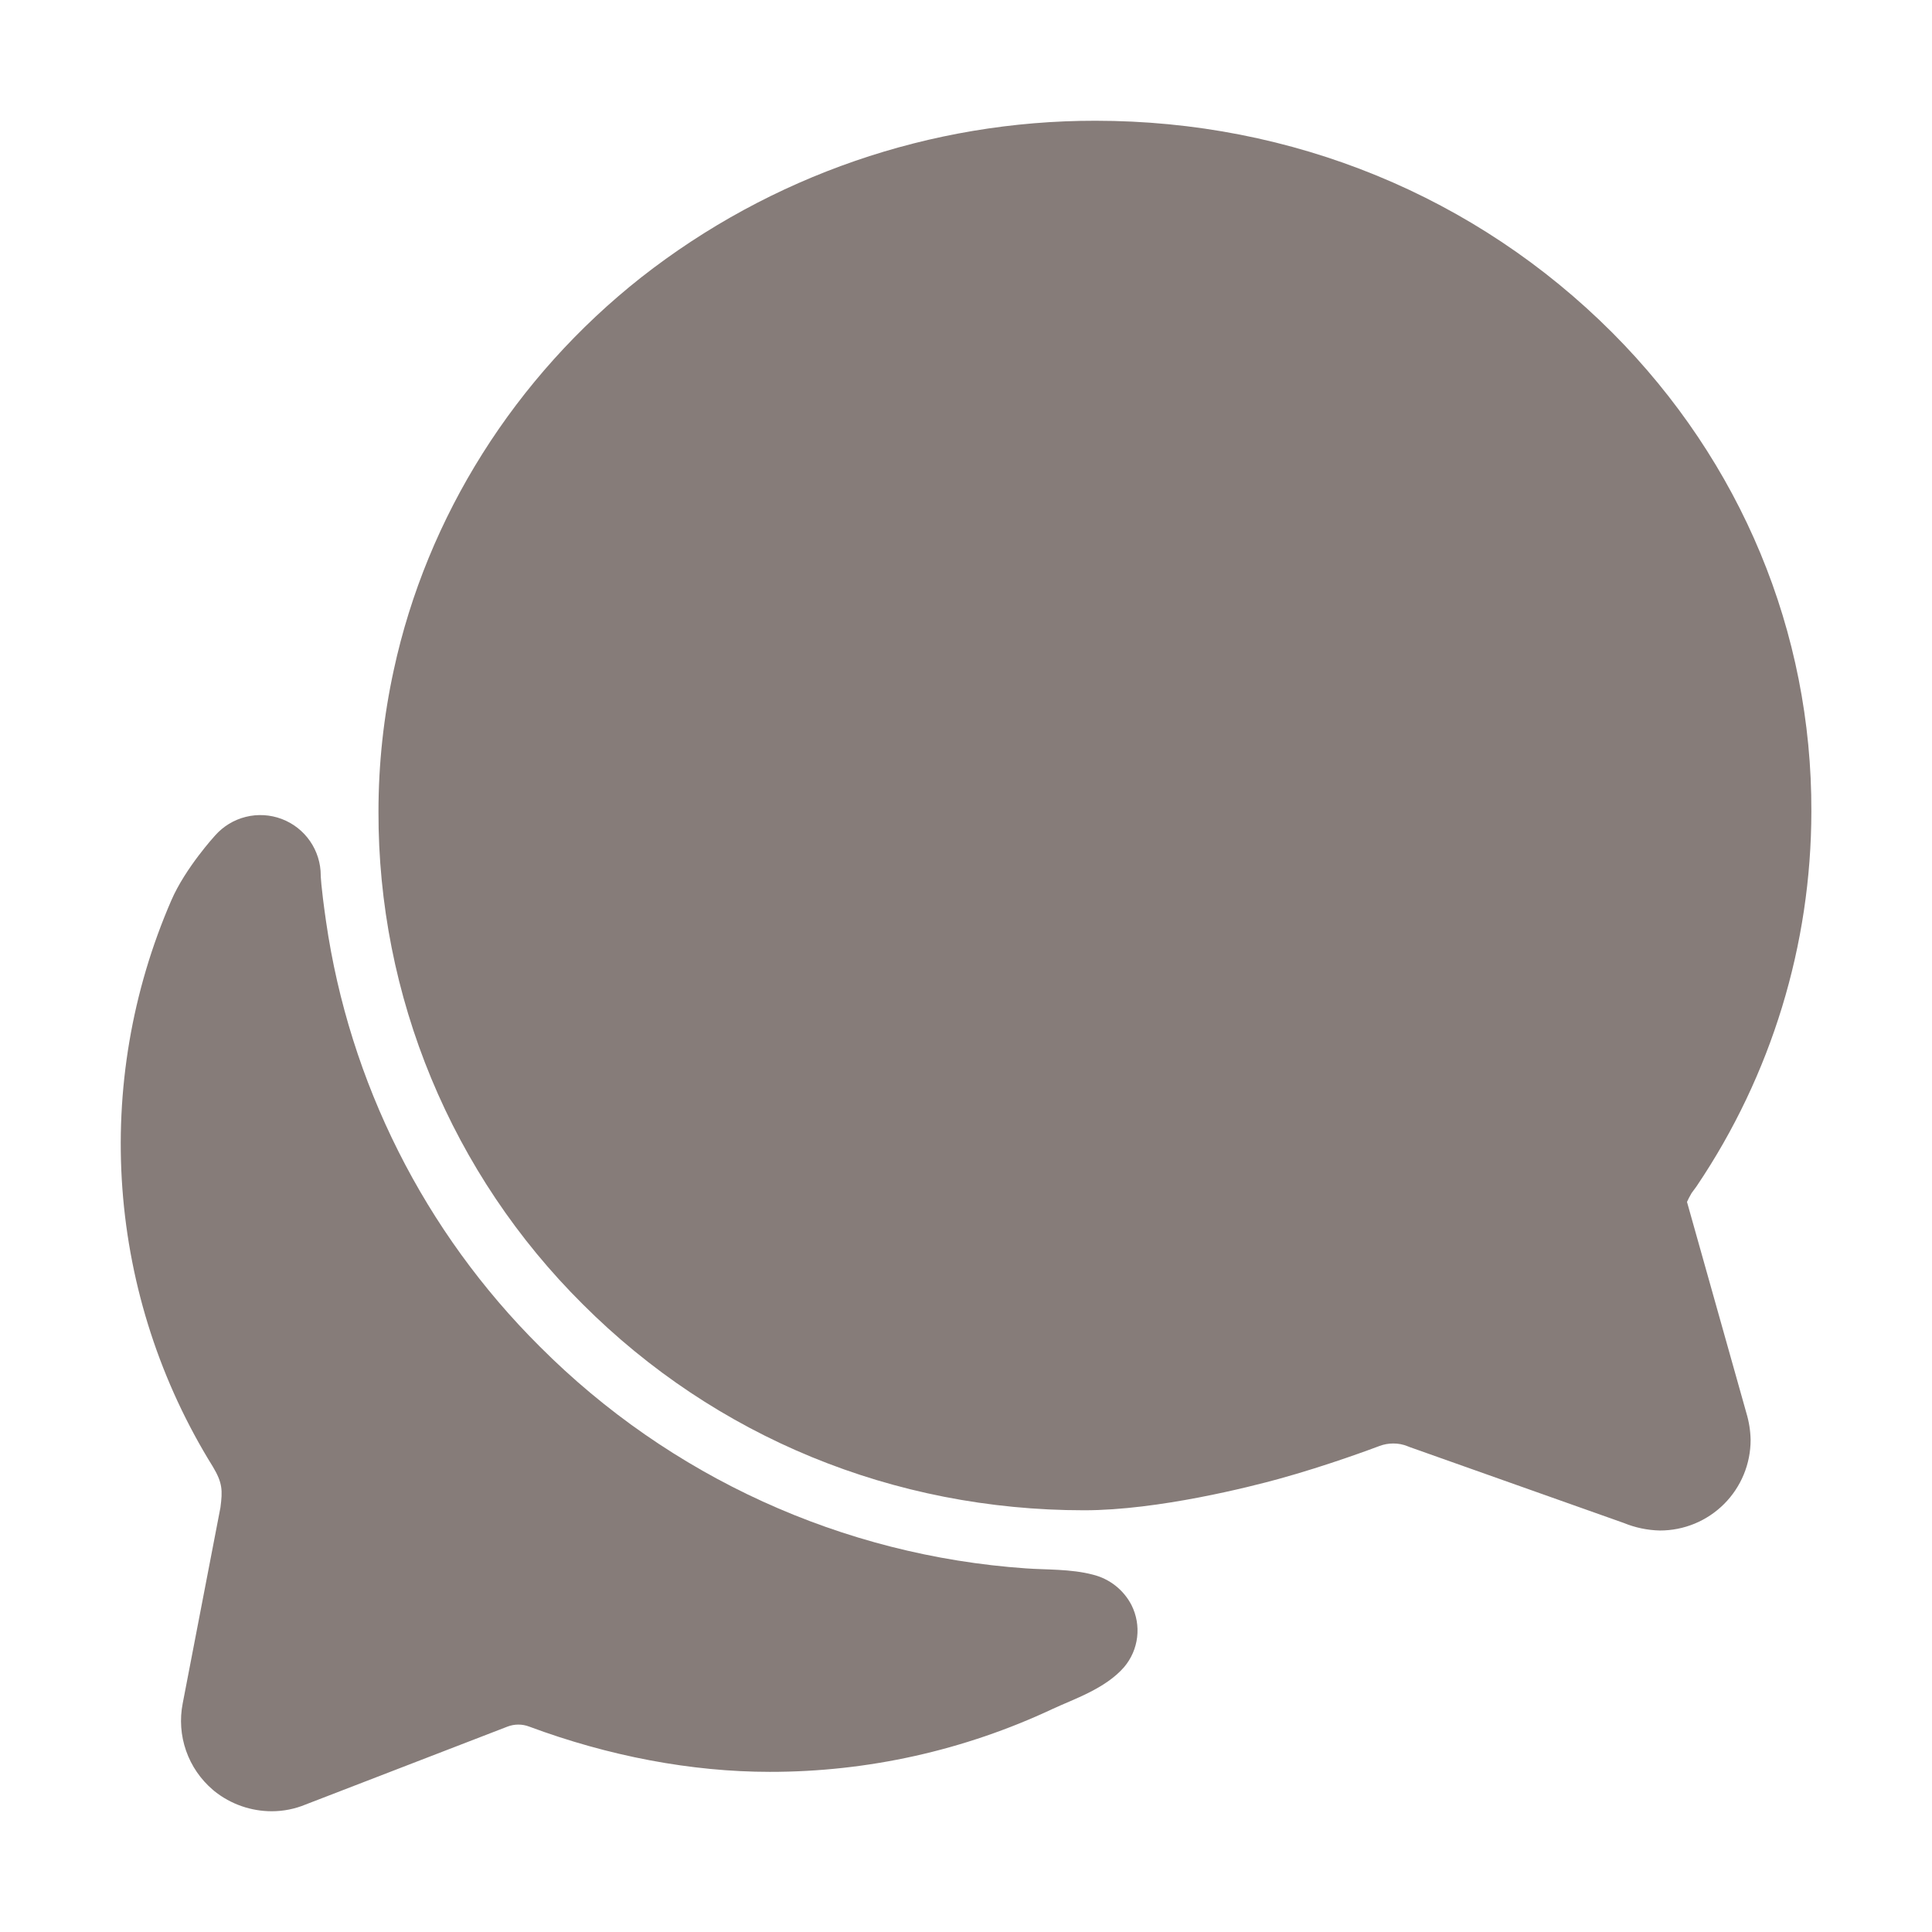
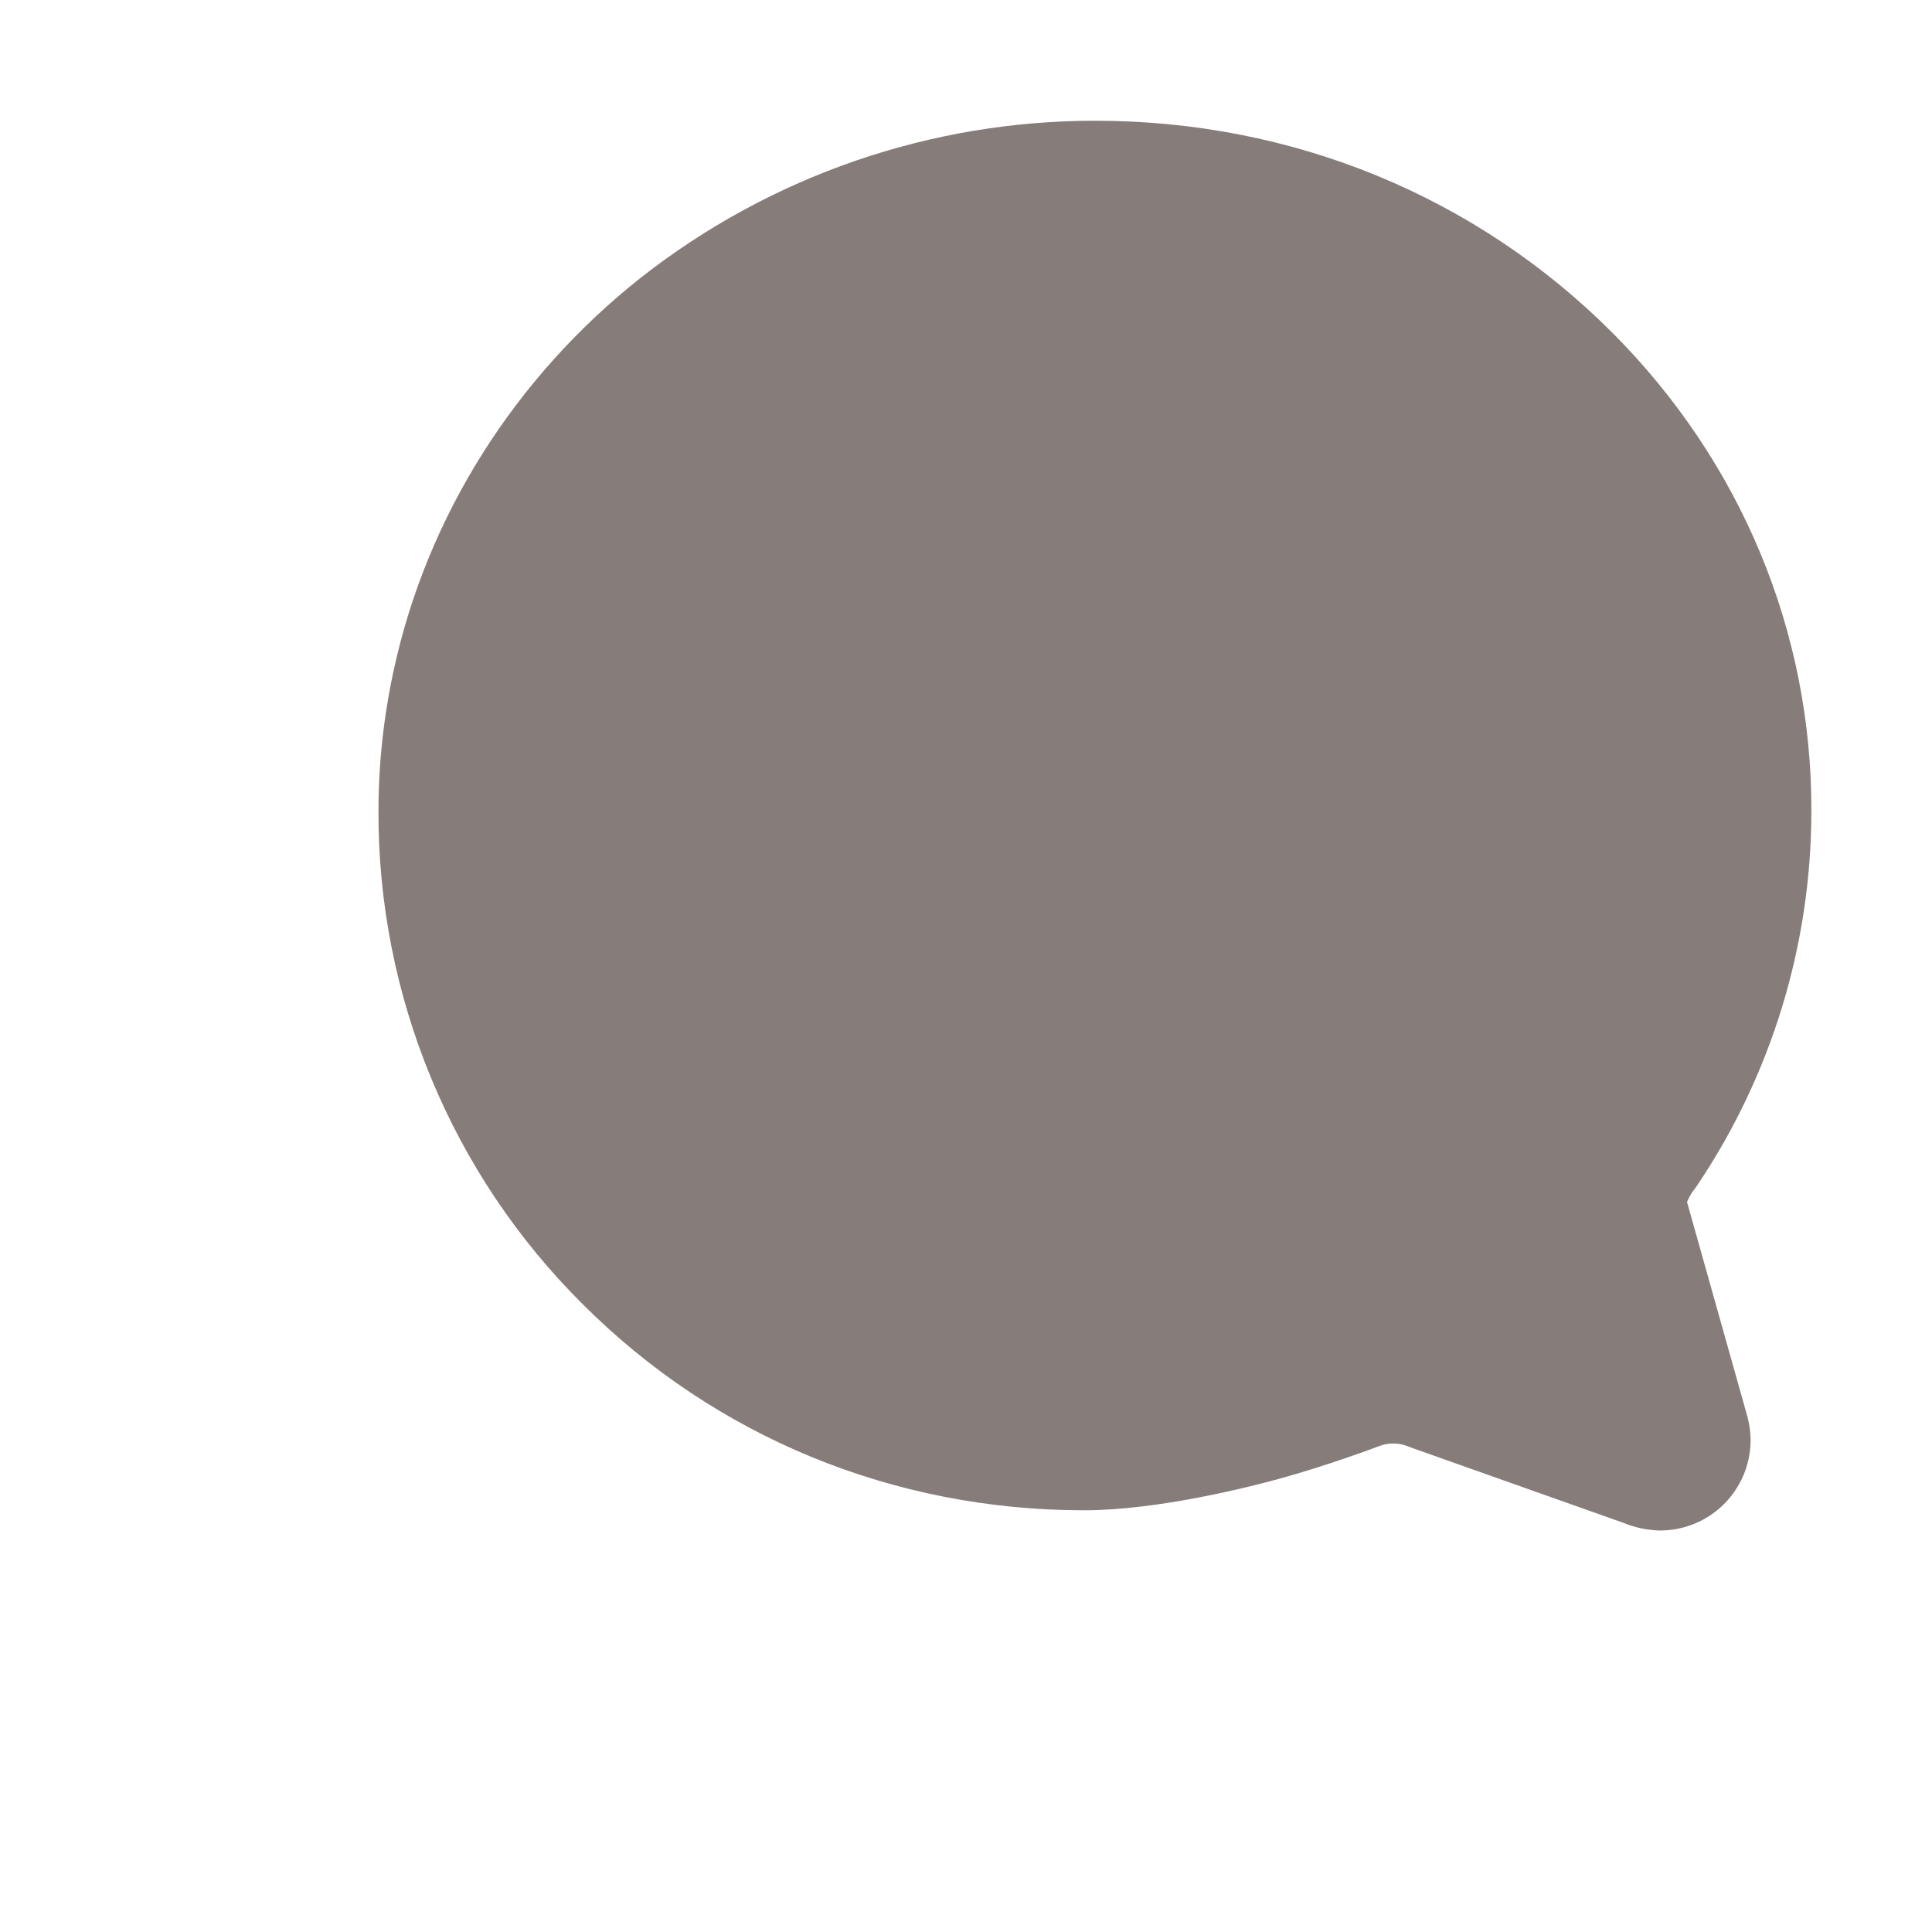
<svg xmlns="http://www.w3.org/2000/svg" width="512" height="512" viewBox="0 0 512 512" fill="none">
  <path d="M60.44 389.17C60.44 389.24 60.44 389.37 60.36 389.55C60.39 389.43 60.41 389.3 60.44 389.17ZM439.9 405.6C436.607 405.529 433.356 404.851 430.31 403.6L373.53 383.47L373.11 383.3C371.872 382.784 370.541 382.525 369.2 382.54C367.964 382.541 366.737 382.765 365.58 383.2C364.2 383.72 351.77 388.39 338.73 391.97C331.66 393.91 307.05 400.24 287.3 400.24C236.82 400.24 189.62 380.84 154.41 345.61C137.209 328.515 123.57 308.177 114.282 285.775C104.994 263.373 100.242 239.351 100.3 215.1C100.3 202.464 101.661 189.865 104.36 177.52C113.15 136.9 136.43 99.95 169.91 73.52C204.254 46.58 246.651 31.958 290.3 32C342.51 32 391.16 52 427.3 88.18C461.46 122.45 480.18 167.51 480.03 215.05C480 250.376 469.452 284.892 449.73 314.2L449.54 314.48L448.8 315.48C448.63 315.71 448.46 315.93 448.3 316.16L448.15 316.43C447.752 317.107 447.392 317.804 447.07 318.52L462.81 374.46C463.506 376.768 463.883 379.16 463.93 381.57C463.934 384.727 463.315 387.853 462.109 390.771C460.903 393.688 459.133 396.339 456.901 398.571C454.668 400.803 452.018 402.573 449.101 403.779C446.183 404.985 443.057 405.604 439.9 405.6Z" fill="#867C79" />
-   <path d="M299.87 425.39C298.837 423.38 297.383 421.617 295.607 420.219C293.832 418.821 291.776 417.822 289.58 417.29C283.8 415.76 277.06 416.02 271.91 415.64C223.283 412.259 177.524 391.39 143.09 356.89C112.477 326.449 92.582 286.887 86.4 244.16C85 234.42 85 232 85 232C84.999 228.75 84.009 225.578 82.161 222.905C80.313 220.231 77.695 218.184 74.656 217.036C71.615 215.887 68.298 215.691 65.144 216.475C61.99 217.258 59.15 218.983 57 221.42C57 221.42 49.12 230 45.4 238.61C34.967 262.649 30.517 288.859 32.433 314.994C34.349 341.129 42.573 366.41 56.4 388.67C59 393 59 395 58.42 399.5C55.69 413.61 50.91 438.5 48.42 451.41C47.596 455.597 47.902 459.927 49.308 463.956C50.715 467.985 53.169 471.566 56.42 474.33L56.88 474.72C61.18 478.135 66.509 479.996 72 480C75.089 480.003 78.147 479.394 81 478.21L134.51 457.56C136.352 456.86 138.388 456.86 140.23 457.56C161.3 465.4 183.23 469.56 204.01 469.56C229.901 469.584 255.479 463.896 278.92 452.9C284.38 450.34 292.92 447.56 297.92 441.78C299.812 439.538 301.005 436.79 301.352 433.877C301.699 430.964 301.183 428.013 299.87 425.39Z" fill="#867C79" />
</svg>